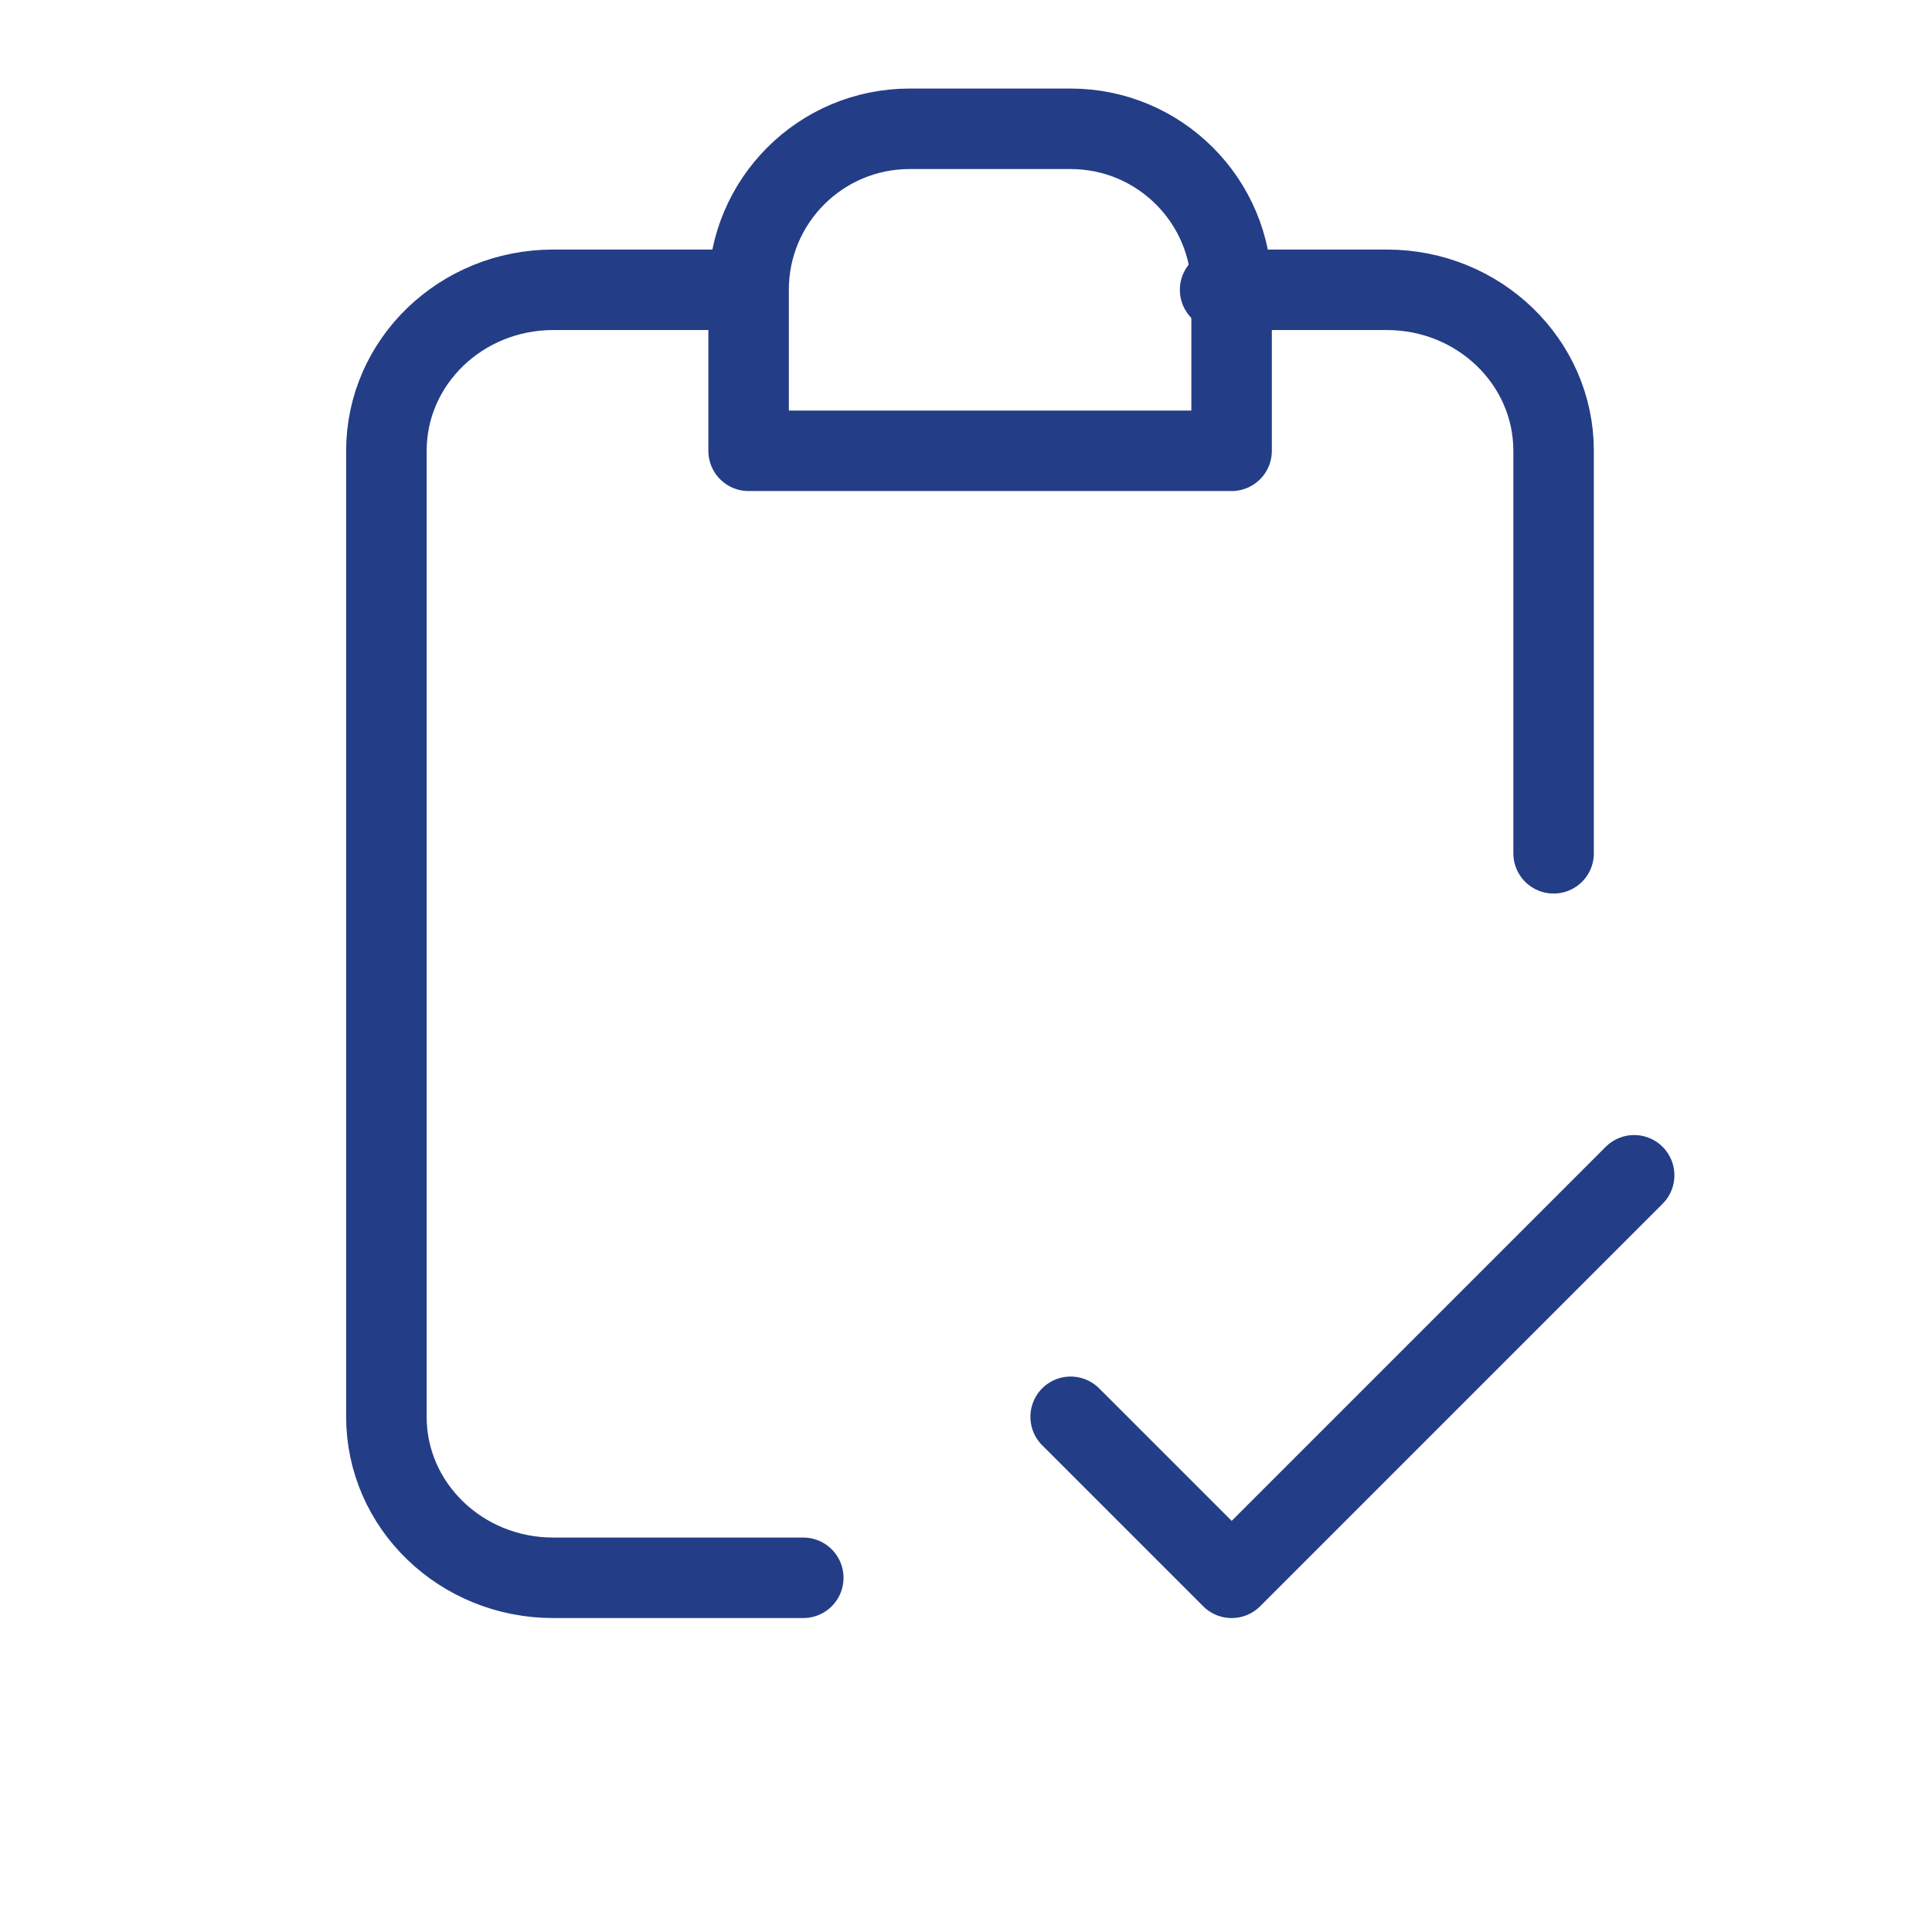
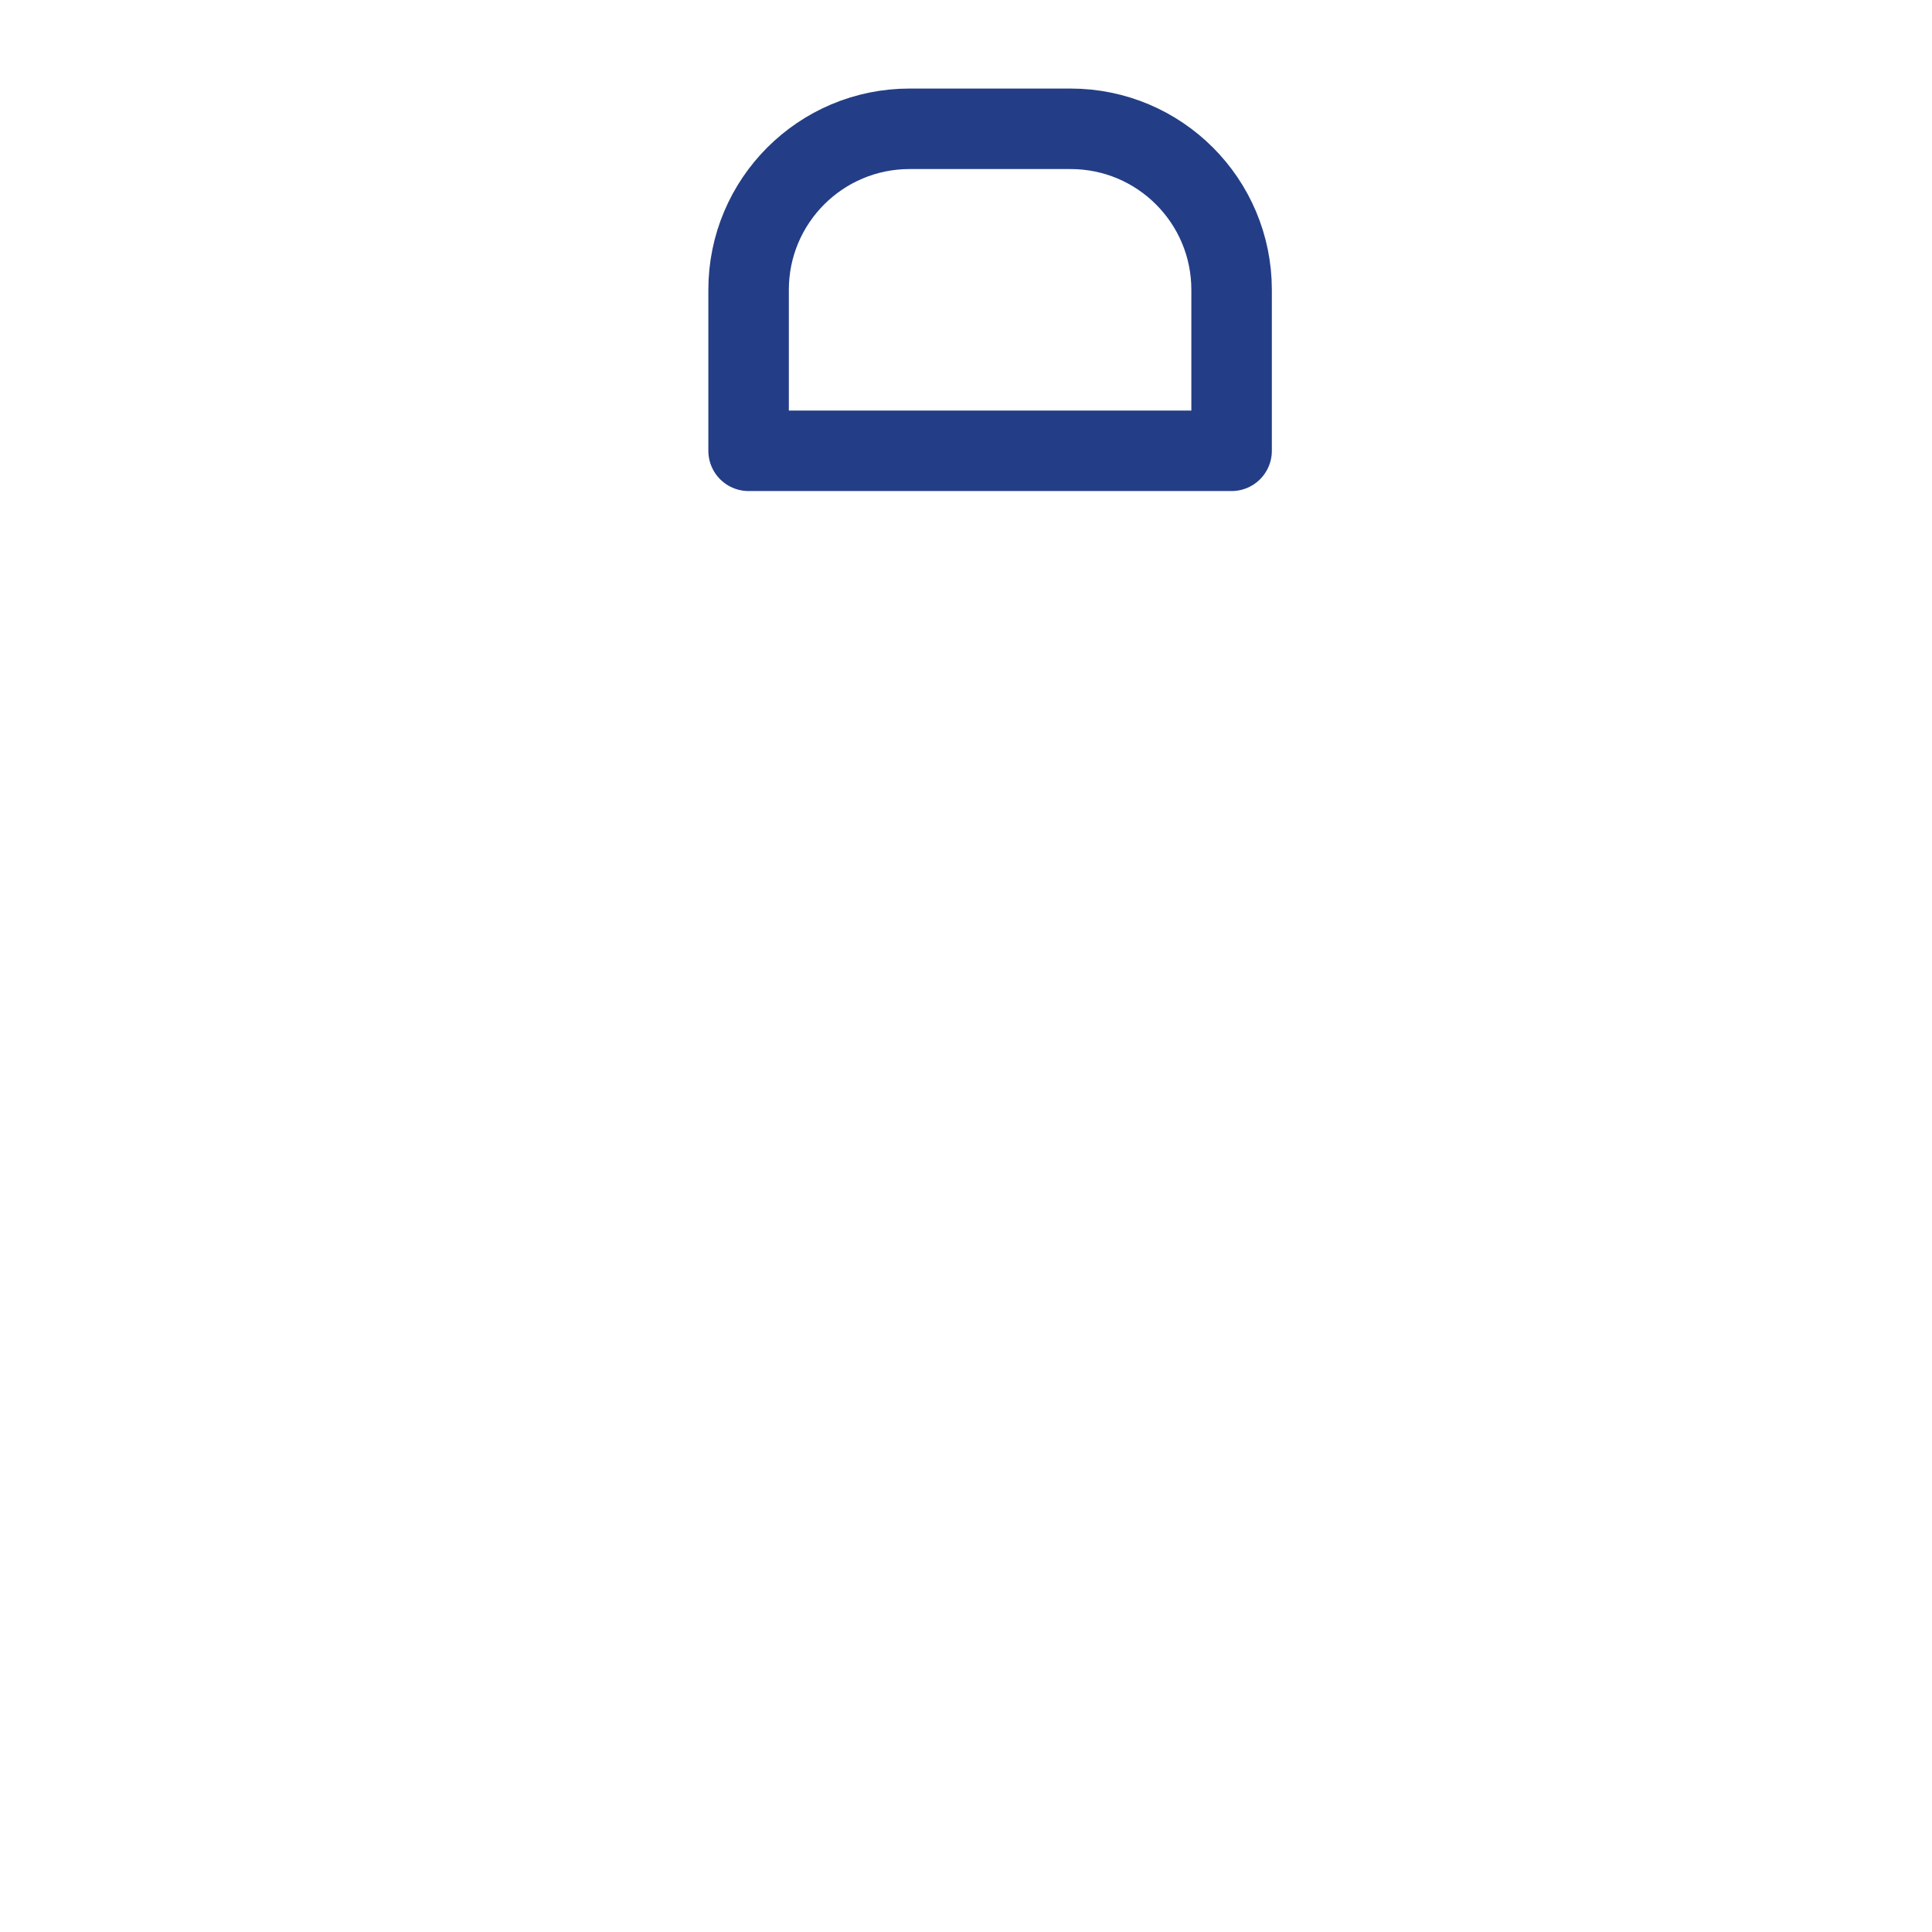
<svg xmlns="http://www.w3.org/2000/svg" width="36" height="36" viewBox="0 0 36 36" fill="none">
  <path d="M13.949 5.4C13.949 3.743 15.292 2.4 16.949 2.4H19.949C21.606 2.4 22.949 3.743 22.949 5.4V8.4H13.949V5.4Z" stroke="#233E86" stroke-width="1.5" stroke-linecap="round" stroke-linejoin="round" />
-   <path d="M13.414 5.4H10.307C8.591 5.4 7.2 6.743 7.2 8.4V26.4C7.2 28.057 8.591 29.4 10.307 29.4H14.968M22.735 5.4H25.842C27.558 5.4 28.949 6.743 28.949 8.4V15.9" stroke="#233E86" stroke-width="1.5" stroke-linecap="round" stroke-linejoin="round" />
-   <path d="M19.95 26.4L22.95 29.4L30.45 21.9" stroke="#233E86" stroke-width="1.5" stroke-linecap="round" stroke-linejoin="round" />
</svg>